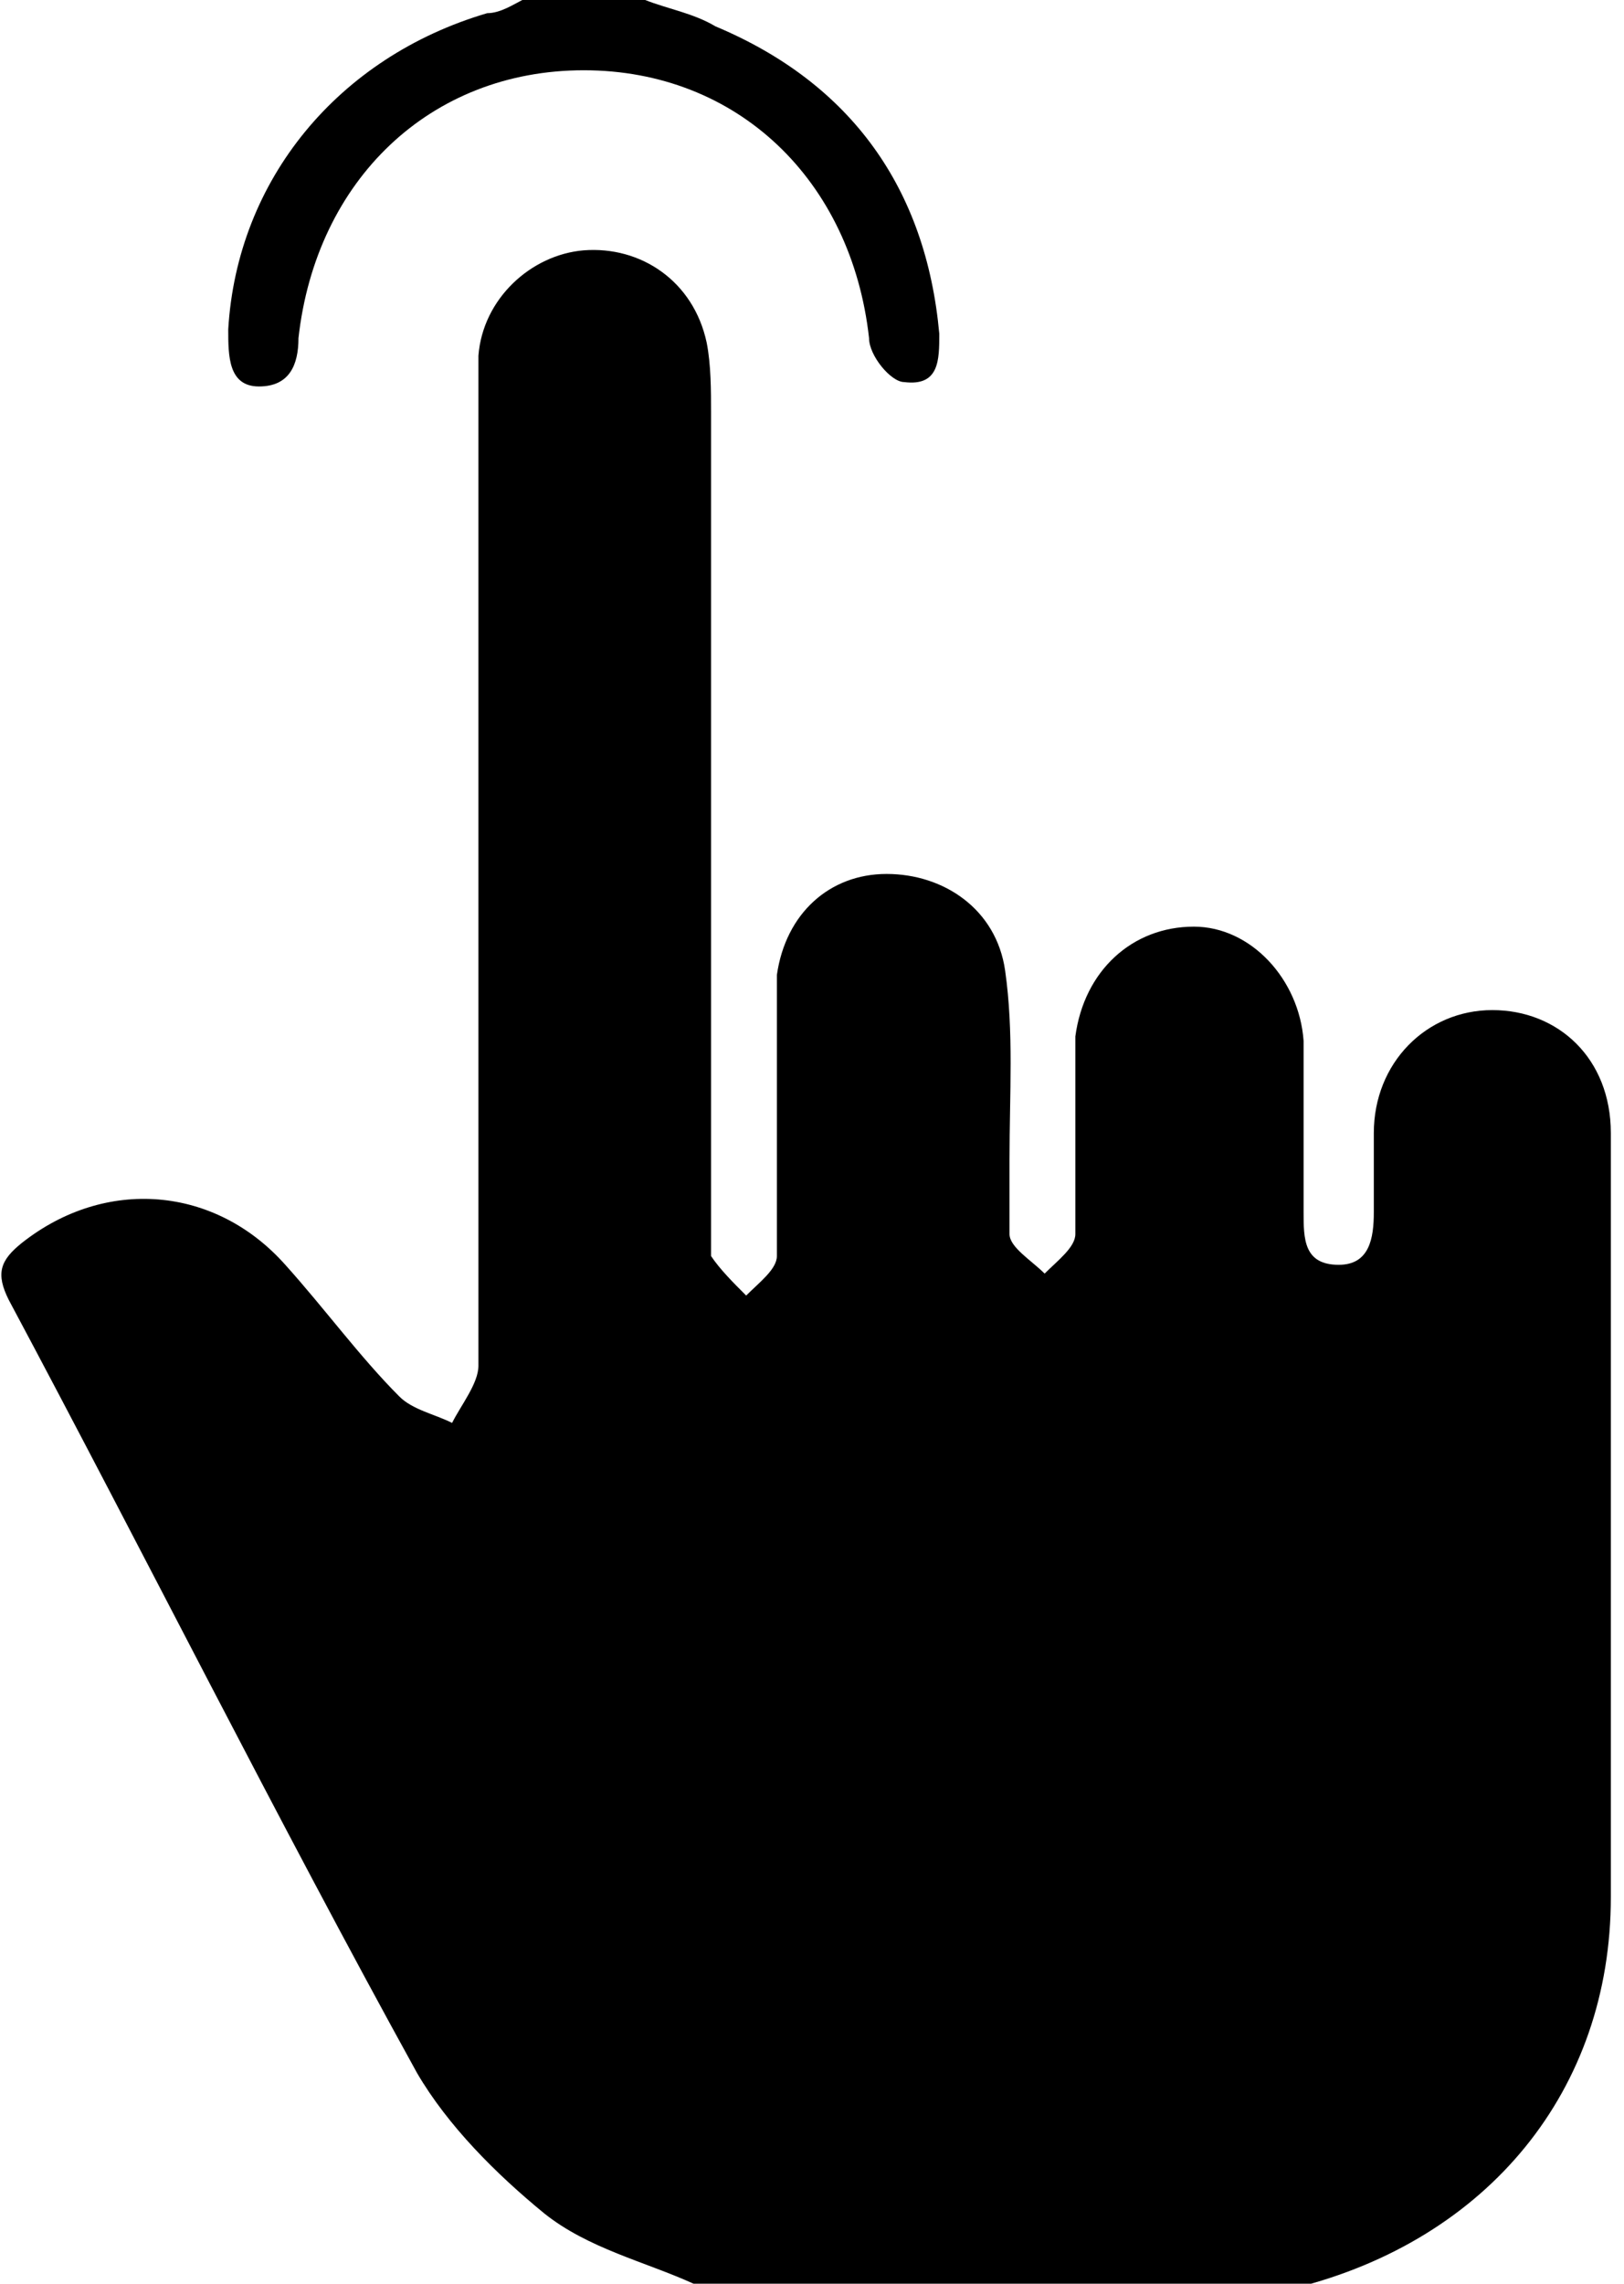
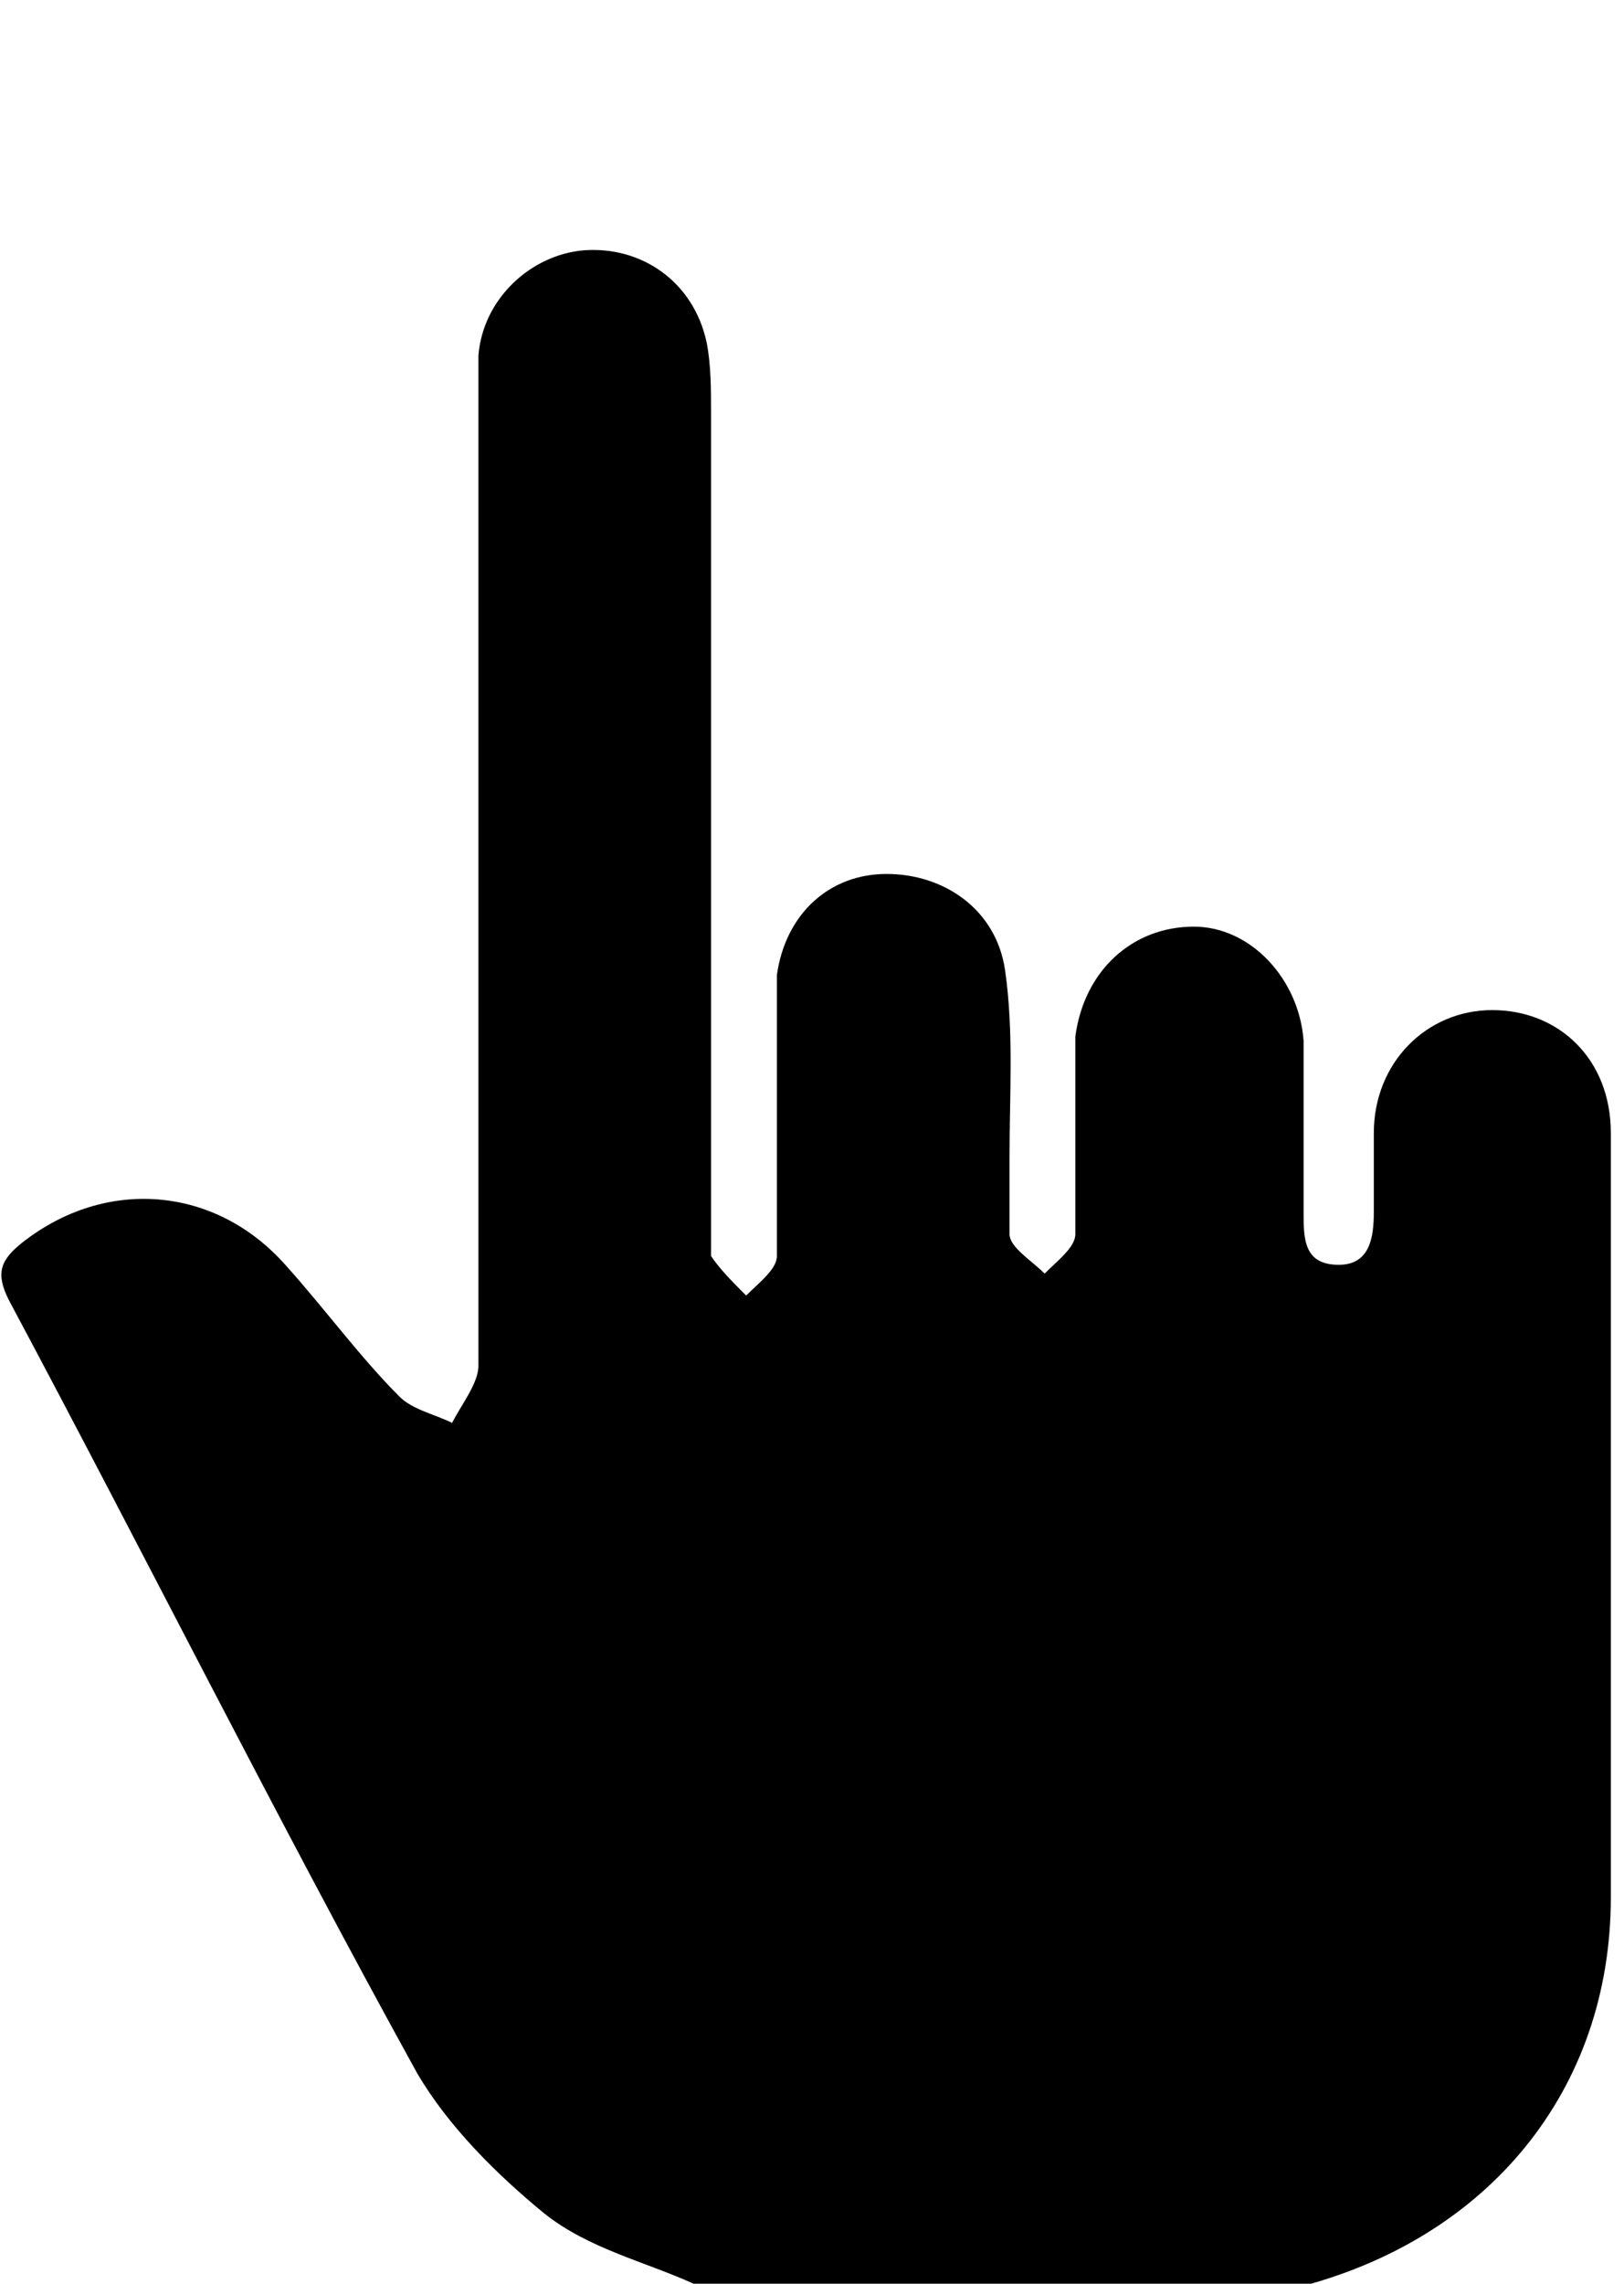
<svg xmlns="http://www.w3.org/2000/svg" id="Layer_1" version="1.1" viewBox="0 0 37 52">
  <path d="M15.8,52c-1.1-.5-2.4-.8-3.4-1.6-1.1-.9-2.2-2-2.9-3.2C6.3,41.4,3.3,35.4.2,29.6c-.3-.6-.2-.9.3-1.3,1.9-1.5,4.4-1.3,6,.5.9,1,1.7,2.1,2.6,3,.3.3.8.4,1.2.6.2-.4.6-.9.6-1.3,0-7.2,0-14.4,0-21.6,0-.5,0-1,0-1.4.1-1.3,1.2-2.3,2.4-2.4,1.3-.1,2.5.7,2.8,2.1.1.5.1,1.1.1,1.6,0,6.1,0,12.3,0,18.4s0,.6,0,.8c.2.3.5.6.8.9.3-.3.7-.6.7-.9,0-1.7,0-3.3,0-5,0-.5,0-1,0-1.4.2-1.4,1.2-2.3,2.5-2.3,1.3,0,2.5.8,2.7,2.2.2,1.4.1,2.8.1,4.3,0,.6,0,1.2,0,1.7,0,.3.5.6.8.9.3-.3.7-.6.7-.9,0-1.1,0-2.2,0-3.2,0-.4,0-.9,0-1.3.2-1.5,1.3-2.5,2.7-2.5,1.3,0,2.4,1.2,2.5,2.6,0,1.3,0,2.6,0,3.9,0,.6,0,1.2.8,1.2.7,0,.8-.6.8-1.2,0-.6,0-1.2,0-1.8,0-1.6,1.2-2.8,2.7-2.8,1.5,0,2.7,1.1,2.7,2.8,0,3.4,0,6.8,0,10.3s0,4.7,0,7.1c0,4.4-2.8,7.8-7.2,8.9,0,0-.2.1-.3.2h-13.8Z" />
-   <path d="M14.7,0c.5.2,1.1.3,1.6.6,3.1,1.3,4.8,3.7,5.1,7,0,.6,0,1.2-.8,1.1-.3,0-.8-.6-.8-1-.4-3.6-3-6.1-6.5-6.1-3.5,0-6.1,2.5-6.5,6.1,0,.6-.2,1.1-.9,1.1-.7,0-.7-.7-.7-1.3.2-3.4,2.5-6.2,5.9-7.2.3,0,.6-.2.8-.3h2.7Z" />
</svg>